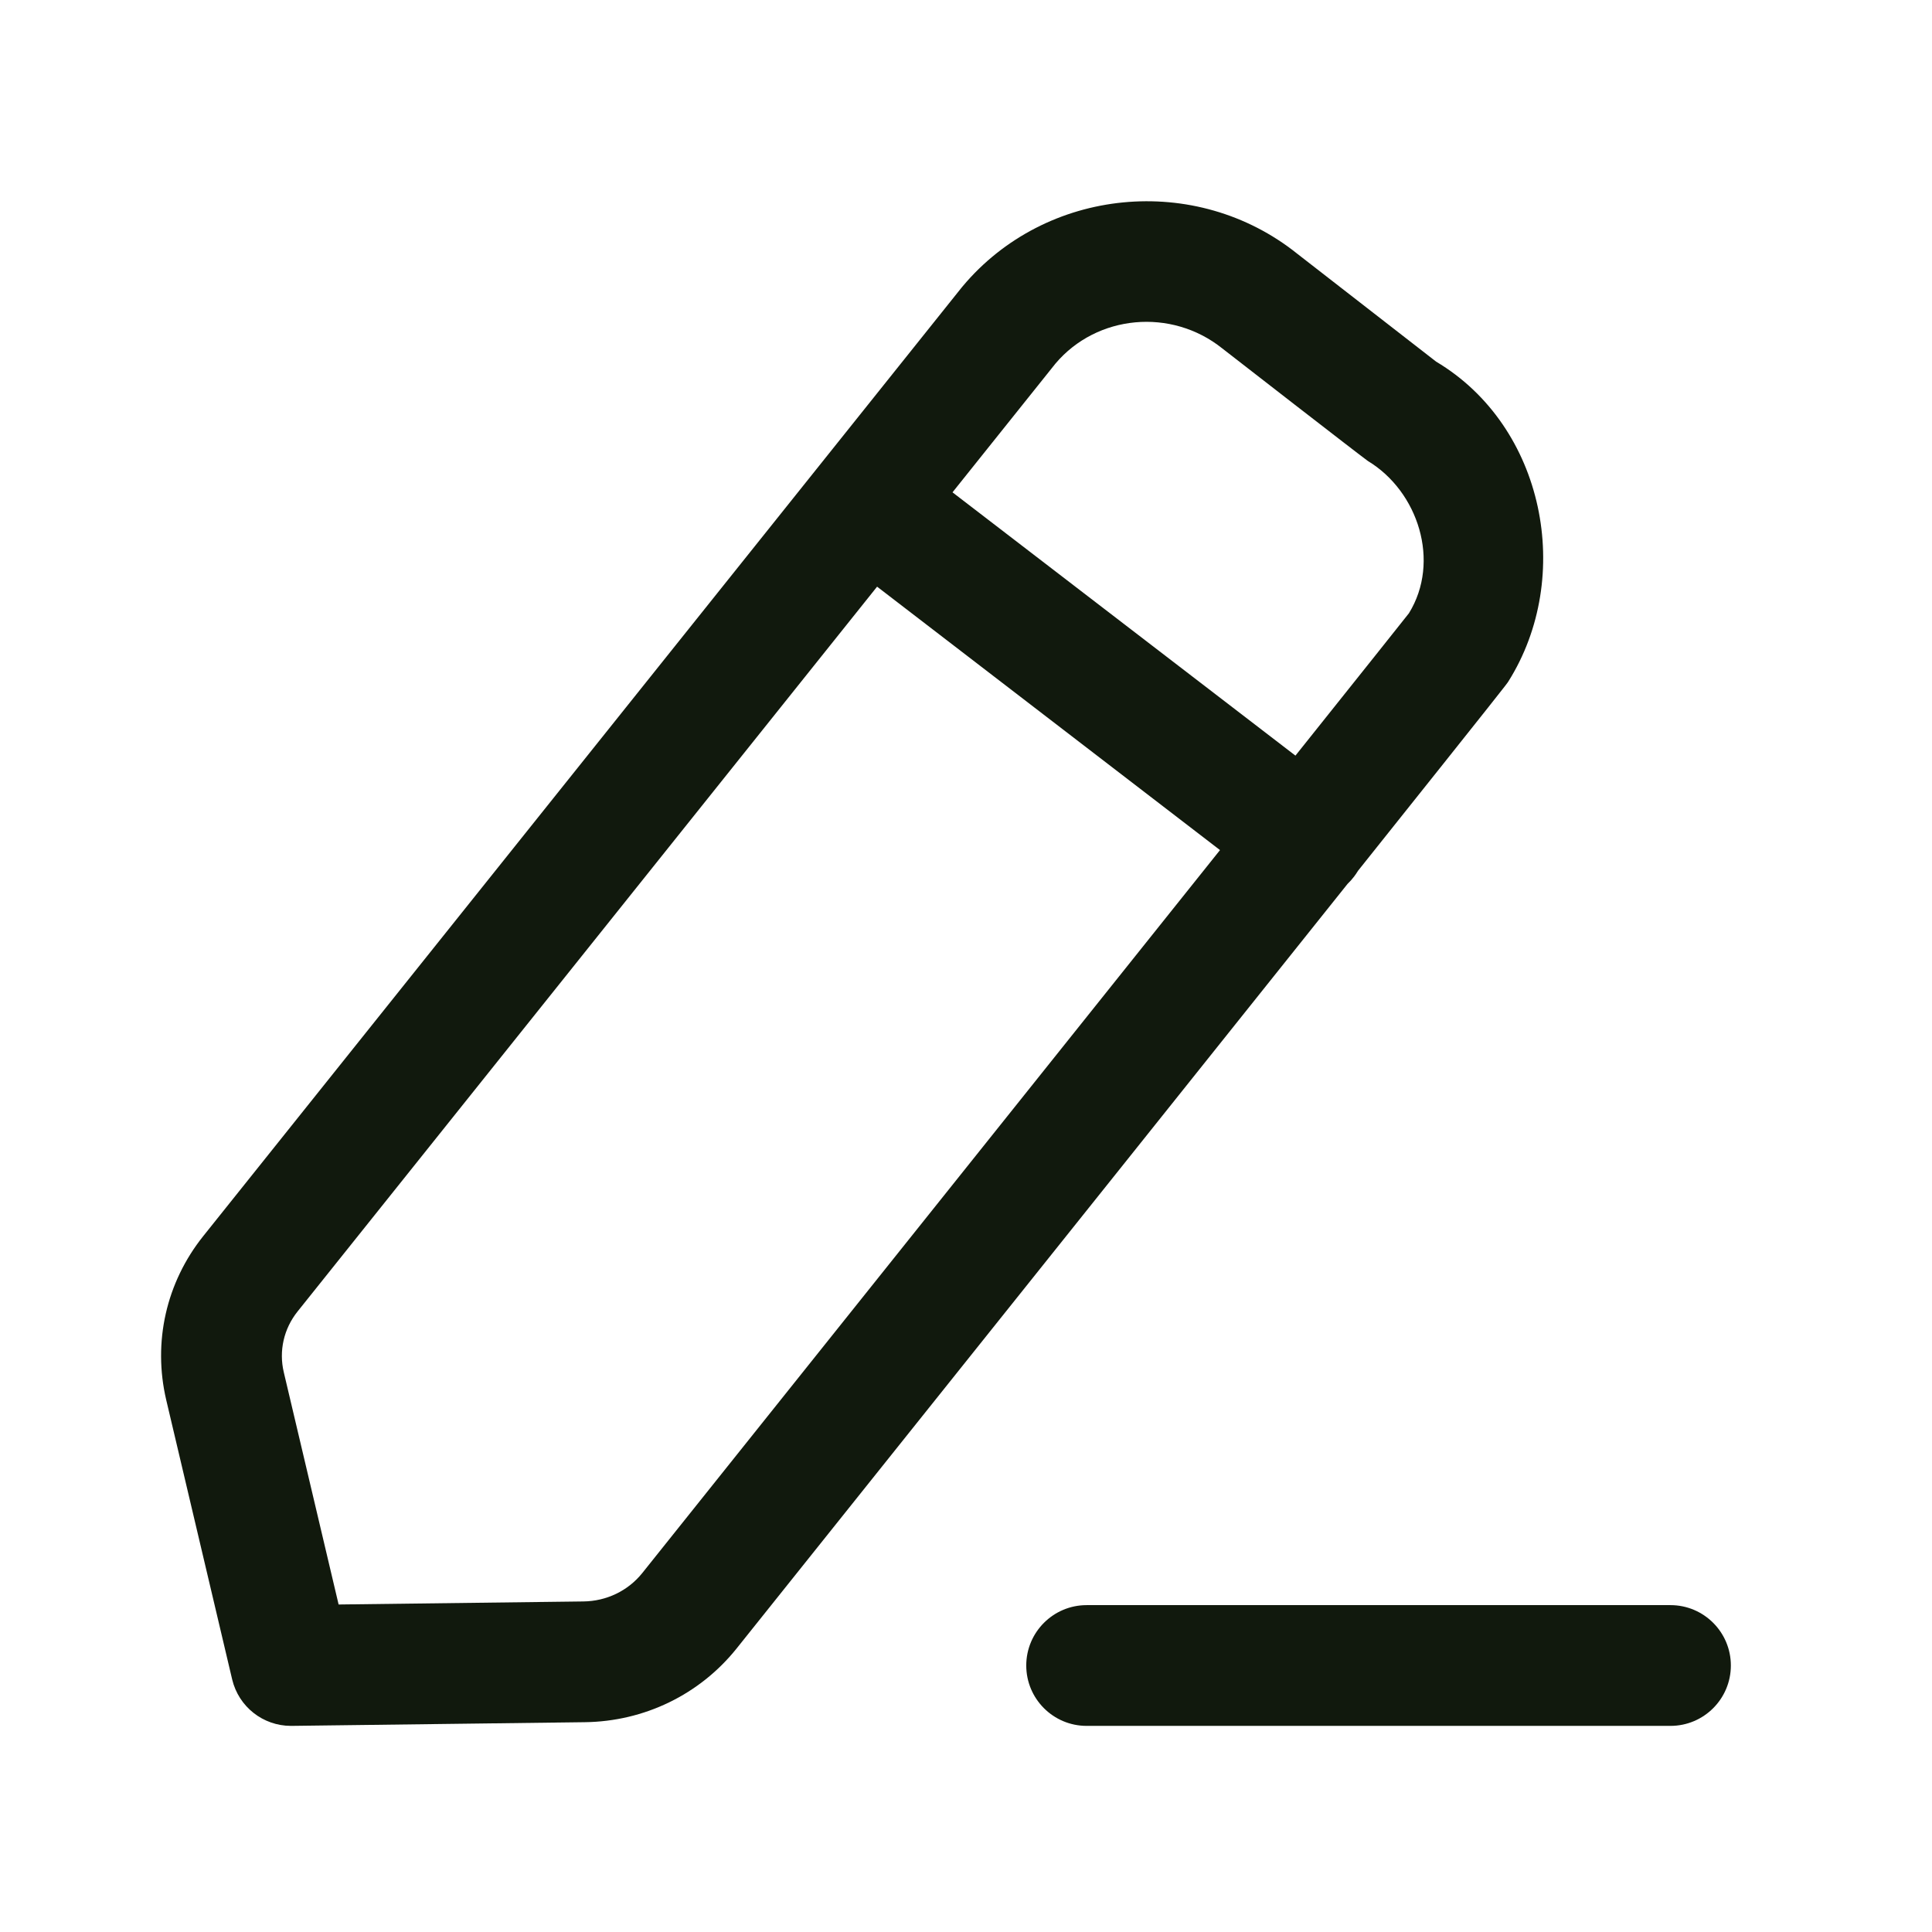
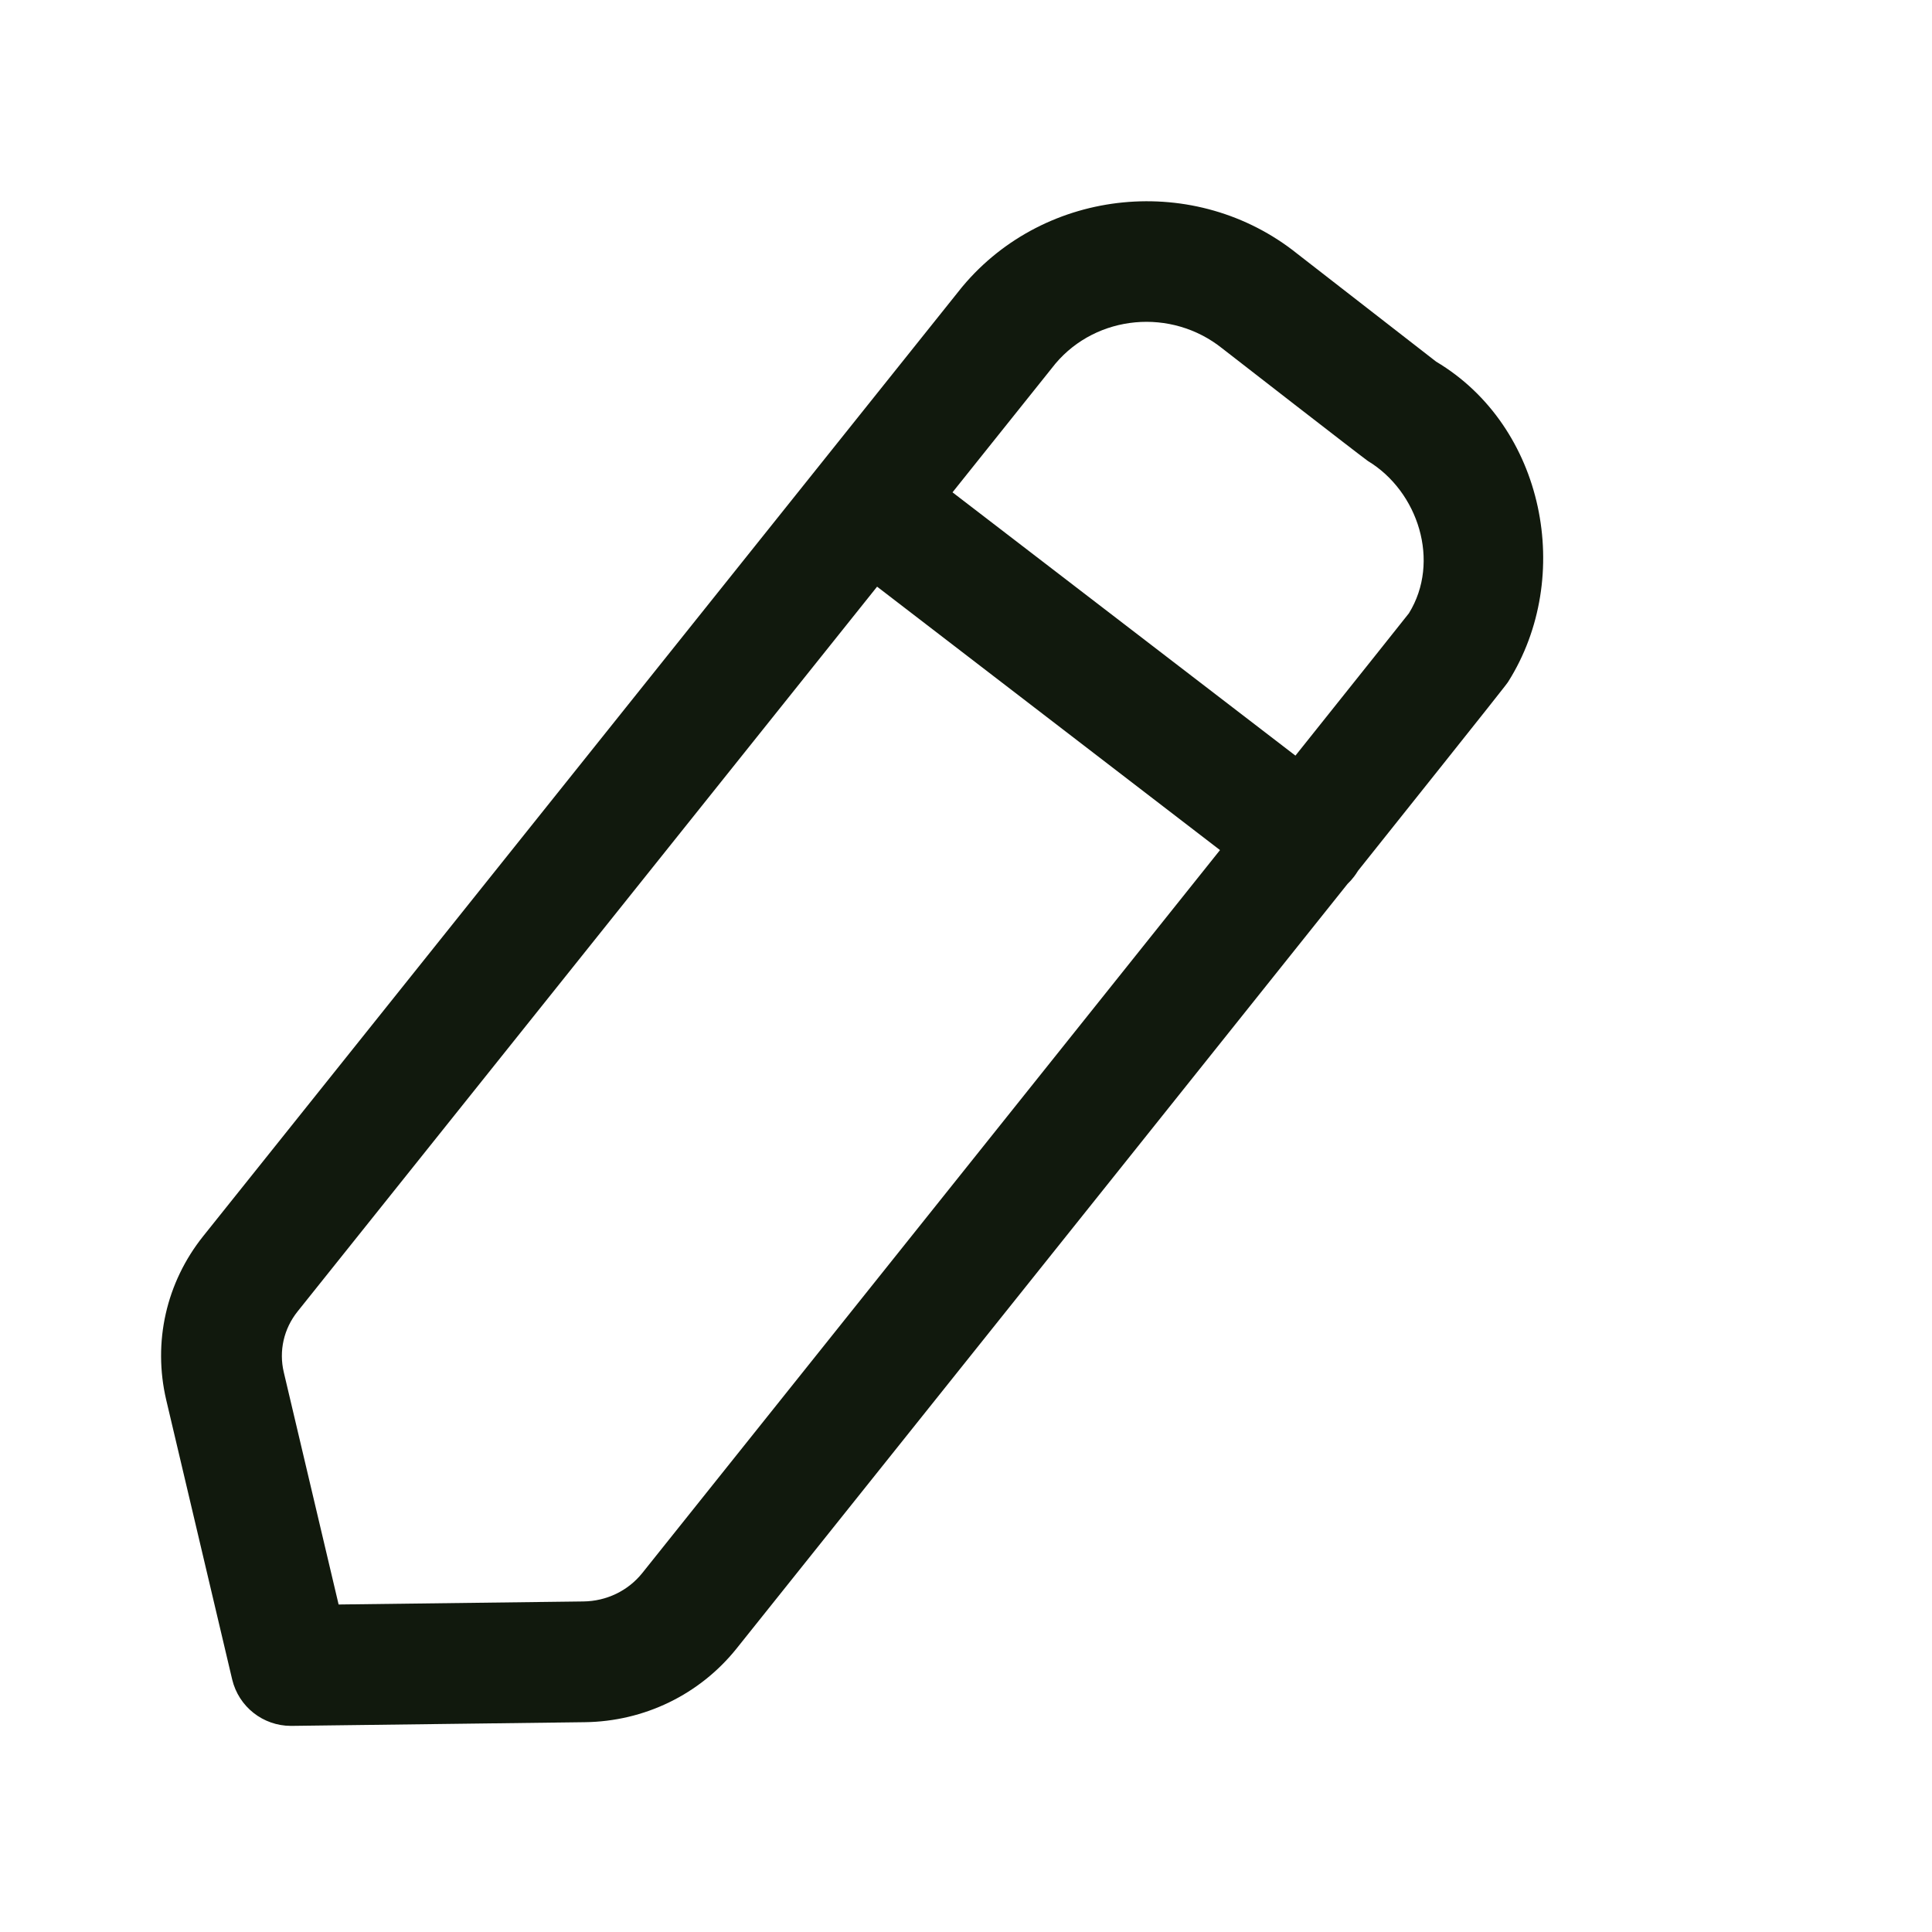
<svg xmlns="http://www.w3.org/2000/svg" width="64" height="64" viewBox="0 0 64 64" fill="none">
  <path fill-rule="evenodd" clip-rule="evenodd" d="M44.986 28.846C49.869 22.727 49.913 22.658 49.961 22.583C52.152 19.11 51.171 14.122 47.574 11.98C47.574 11.98 43.113 8.514 42.979 8.41C39.619 5.714 34.638 6.199 31.883 9.492C31.878 9.498 31.873 9.504 31.869 9.51C31.864 9.516 31.859 9.522 31.854 9.527L6.734 40.946C5.505 42.482 5.057 44.461 5.507 46.378L7.691 55.634C7.907 56.538 8.713 57.172 9.638 57.172H9.665L19.369 57.05C21.339 57.026 23.174 56.138 24.398 54.612C34.834 41.556 40.996 33.844 44.64 29.279C44.715 29.208 44.786 29.129 44.851 29.044C44.9 28.98 44.945 28.914 44.986 28.846ZM29.055 19.434L9.857 43.445C9.401 44.015 9.233 44.751 9.401 45.458L11.217 53.151L19.321 53.05C20.091 53.042 20.803 52.698 21.275 52.111C26.549 45.513 34.762 35.237 40.414 28.16L29.055 19.434ZM31.553 16.309L42.913 25.031C45.1 22.291 46.54 20.486 46.673 20.314C47.729 18.601 46.979 16.277 45.313 15.271C45.123 15.141 40.63 11.653 40.491 11.543C38.801 10.189 36.334 10.423 34.963 12.045L31.553 16.309Z" fill="#11190D" />
-   <path d="M55.337 57.172H35.996C34.892 57.172 33.996 56.276 33.996 55.172C33.996 54.068 34.892 53.172 35.996 53.172H55.337C56.441 53.172 57.337 54.068 57.337 55.172C57.337 56.276 56.441 57.172 55.337 57.172Z" fill="#11190D" />
</svg>